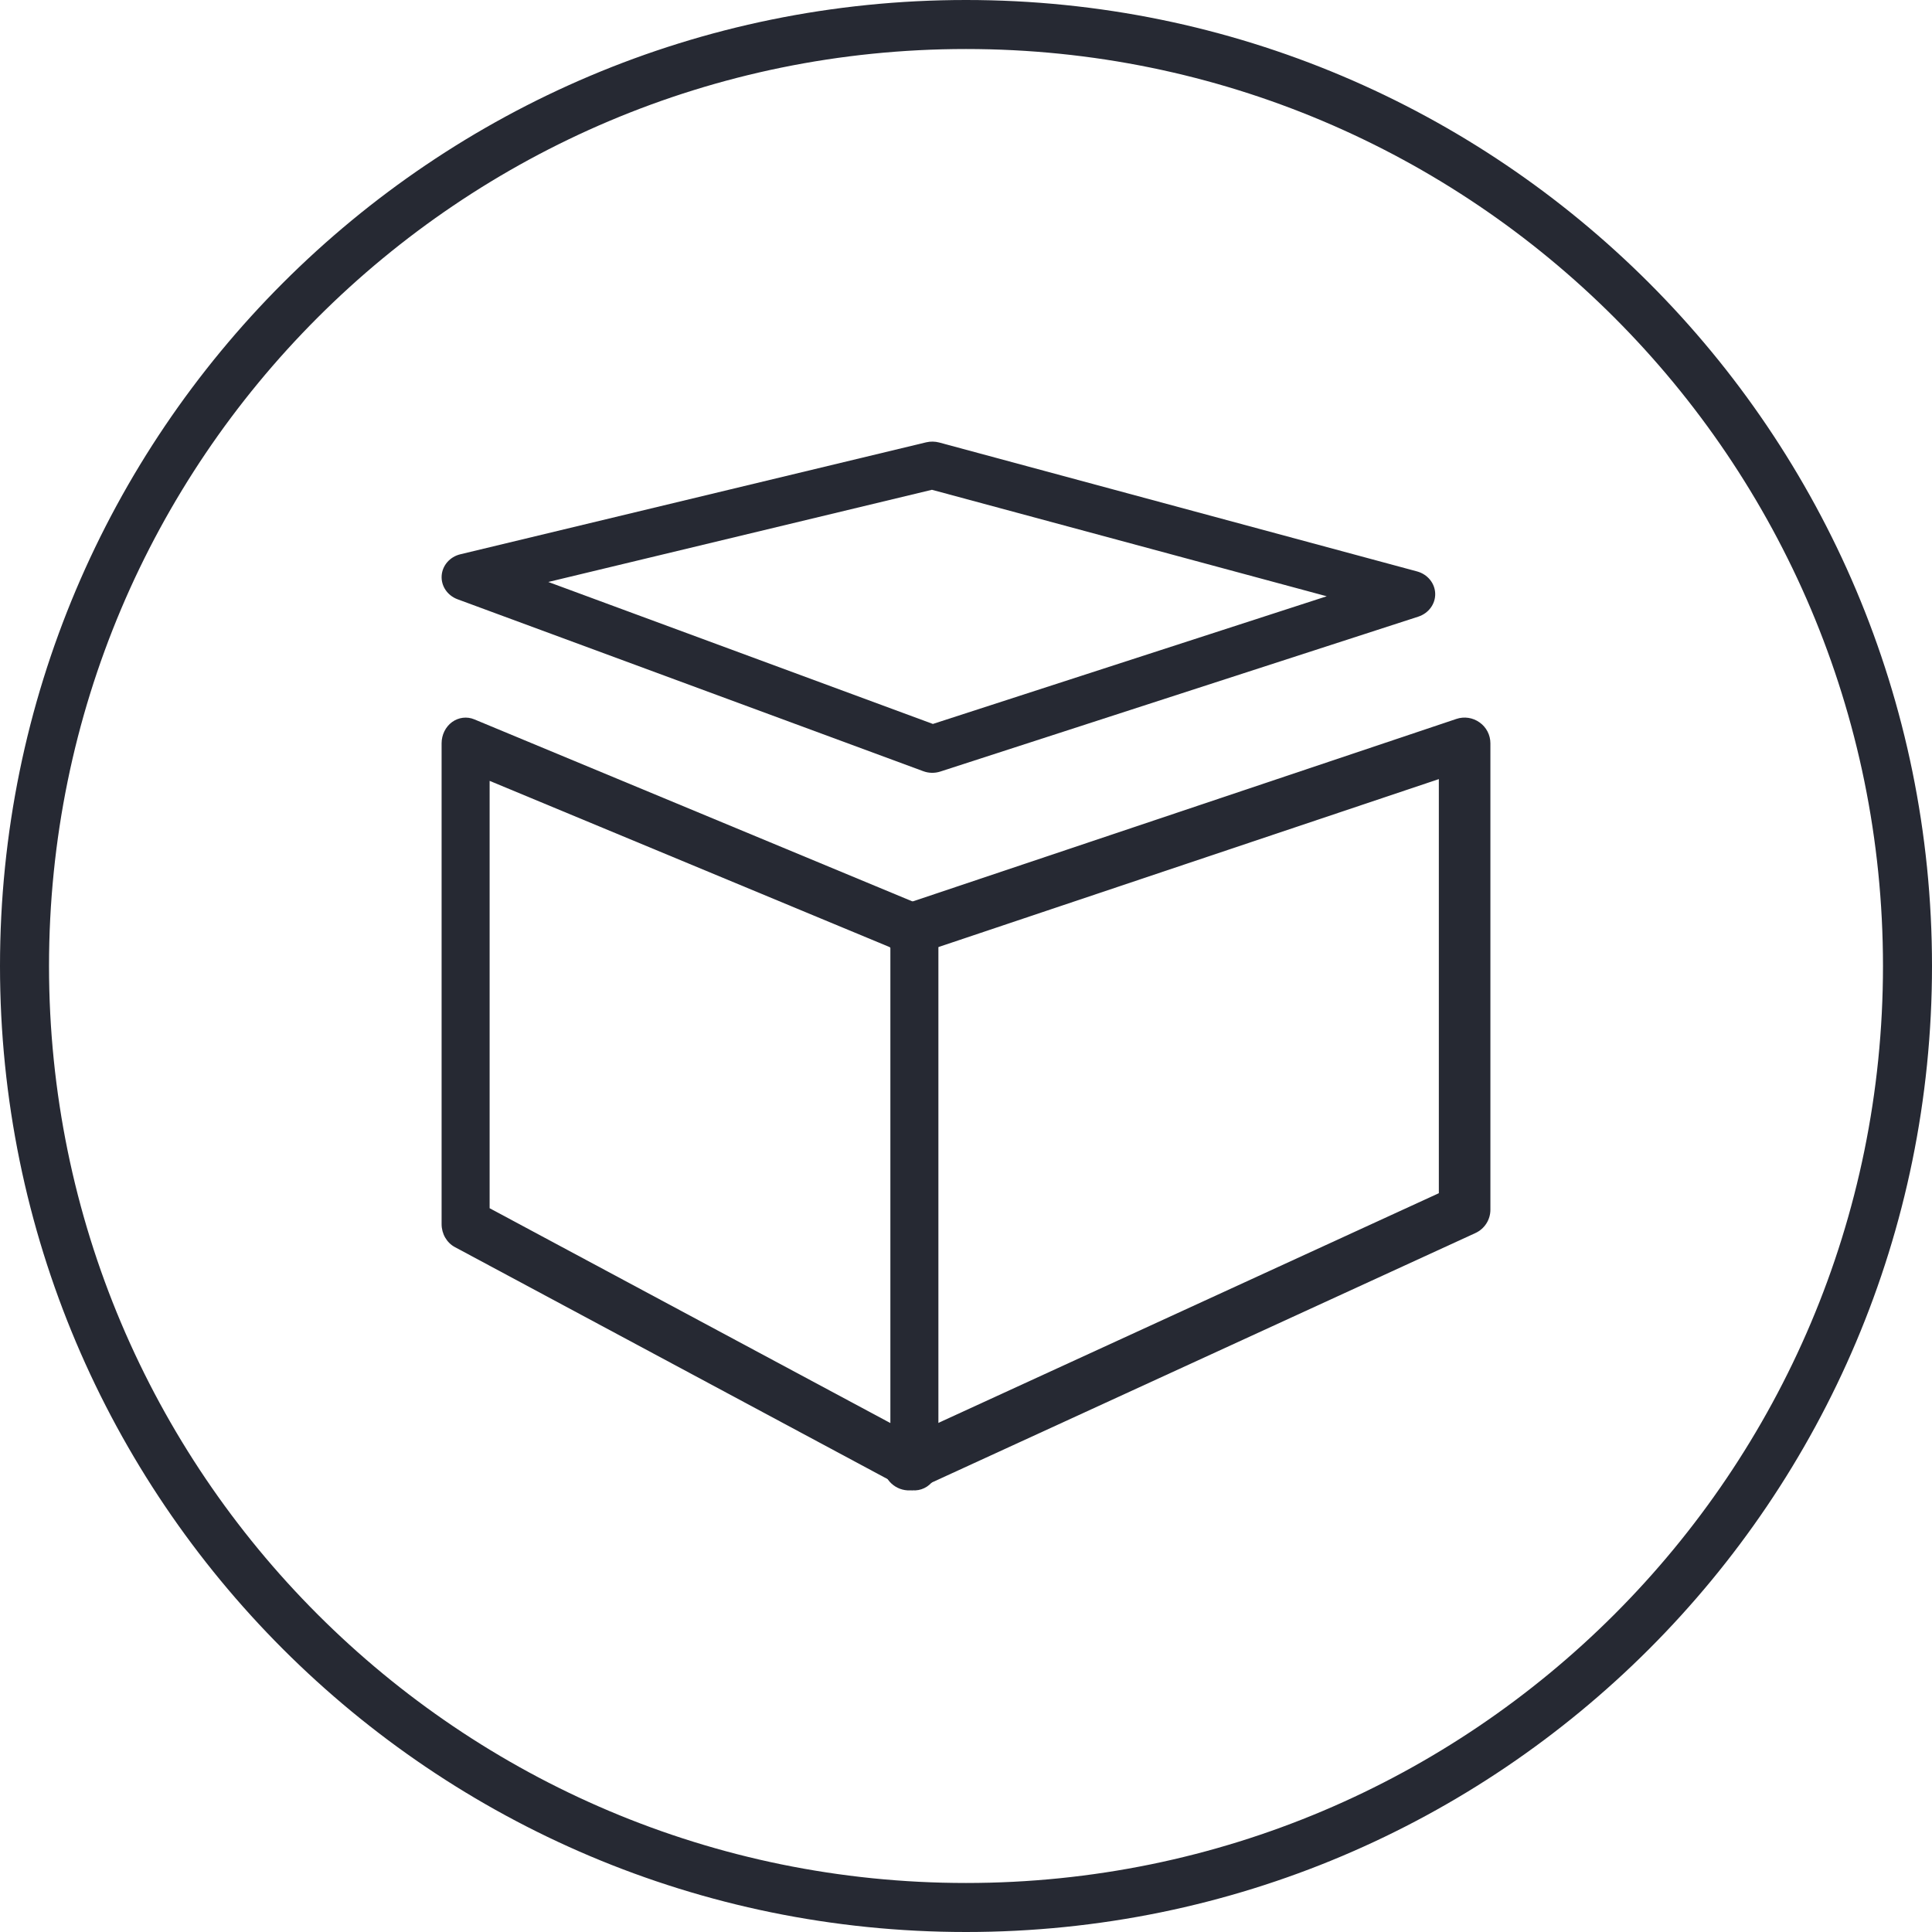
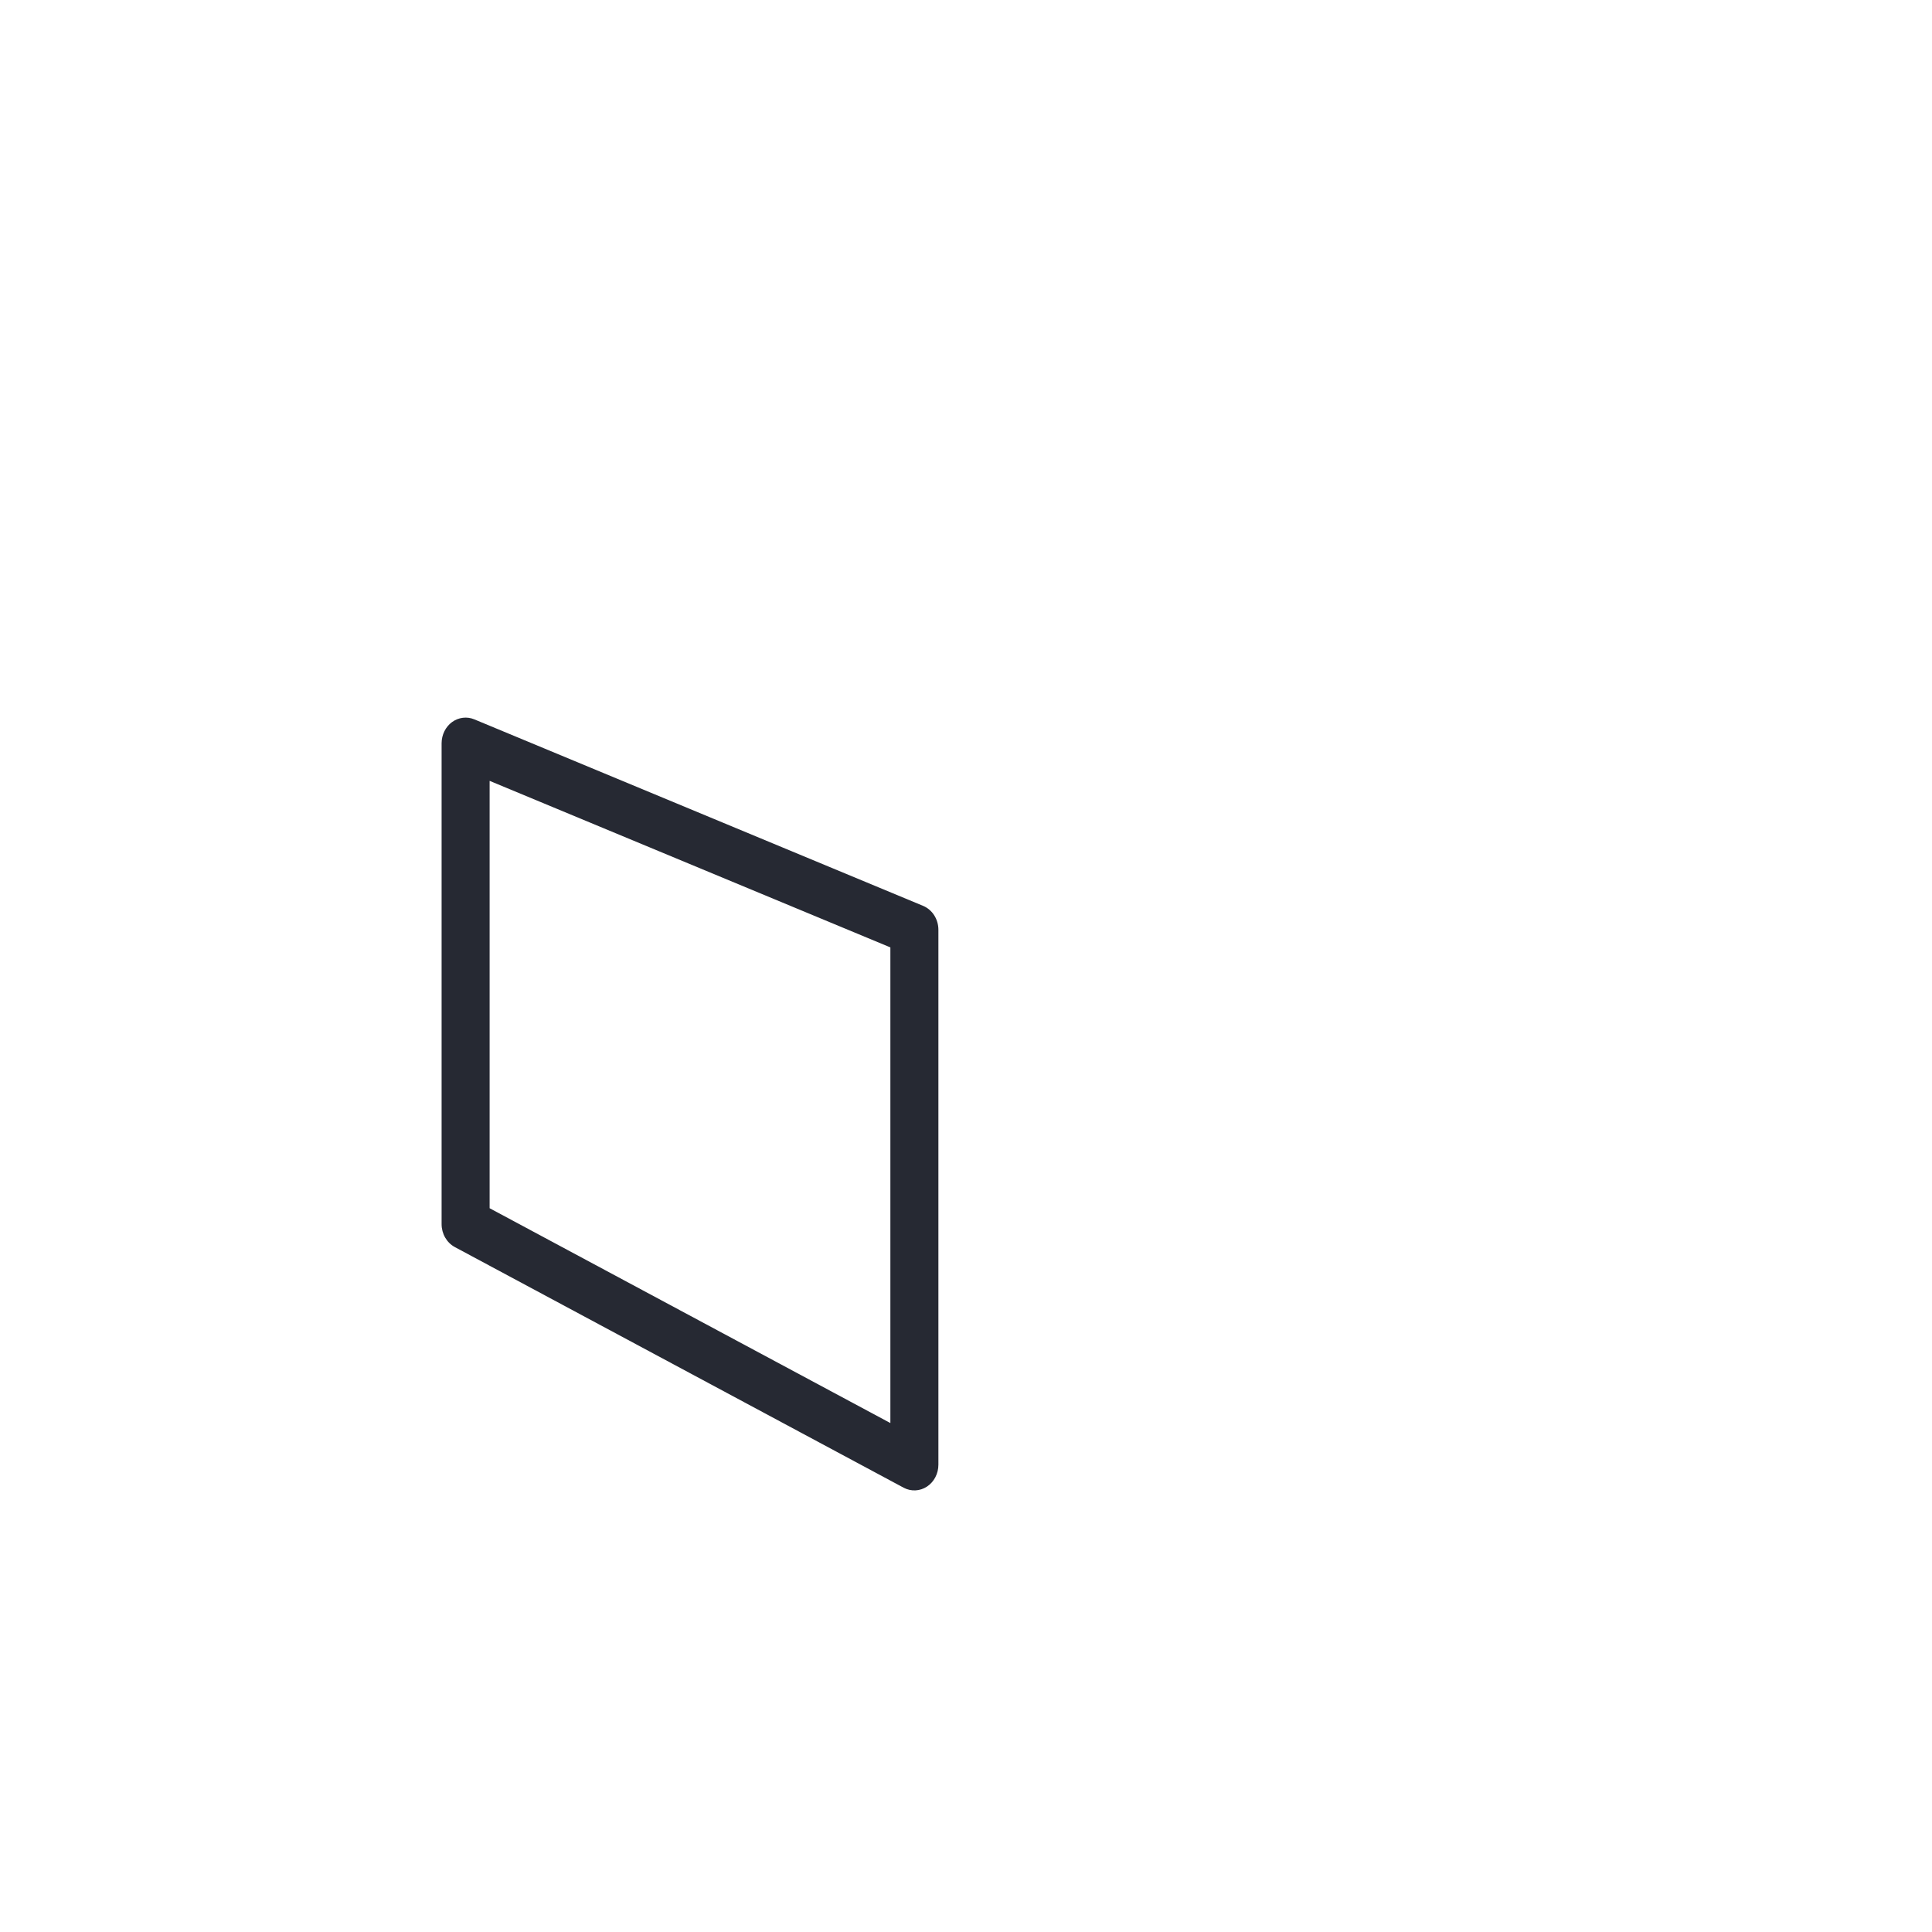
<svg xmlns="http://www.w3.org/2000/svg" width="35" height="35" viewBox="0 0 35 35" fill="none">
-   <path fill-rule="evenodd" clip-rule="evenodd" d="M17.5 0.888C8.326 0.888 0.888 8.326 0.888 17.5C0.888 26.674 8.326 34.112 17.5 34.112C26.674 34.112 34.112 26.674 34.112 17.5C34.112 8.326 26.674 0.888 17.5 0.888ZM0 17.5C0 7.835 7.835 0 17.5 0C27.165 0 35 7.835 35 17.5C35 27.165 27.165 35 17.5 35C7.835 35 0 27.165 0 17.5Z" fill="#262933" />
  <path fill-rule="evenodd" clip-rule="evenodd" d="M8.189 13.081C8.308 12.995 8.459 12.976 8.593 13.032L16.722 16.41C16.89 16.48 17 16.652 17 16.845V26.534C17 26.696 16.922 26.846 16.793 26.931C16.665 27.015 16.505 27.023 16.37 26.951L8.24 22.592C8.093 22.513 8 22.352 8 22.176V13.466C8 13.312 8.071 13.168 8.189 13.081ZM8.87 14.146V21.888L16.13 25.78V17.163L8.87 14.146Z" fill="#262933" />
-   <path fill-rule="evenodd" clip-rule="evenodd" d="M16.779 8.013C16.856 7.995 16.937 7.996 17.013 8.016L25.672 10.352C25.862 10.404 25.995 10.566 26 10.754C26.005 10.941 25.881 11.11 25.694 11.171L17.036 13.977C16.935 14.01 16.825 14.008 16.726 13.971L8.288 10.856C8.105 10.788 7.989 10.616 8.001 10.43C8.013 10.244 8.15 10.086 8.341 10.041L16.779 8.013ZM9.933 10.543L16.9 13.115L24.035 10.802L16.883 8.873L9.933 10.543Z" fill="#262933" />
-   <path fill-rule="evenodd" clip-rule="evenodd" d="M26.805 13.088C26.928 13.175 27 13.316 27 13.466V21.915C27 22.097 26.894 22.262 26.728 22.338L16.663 26.957C16.428 27.065 16.151 26.963 16.043 26.729C15.935 26.495 16.038 26.219 16.272 26.111L26.066 21.616V14.114L16.616 17.286C16.372 17.368 16.107 17.237 16.025 16.993C15.942 16.75 16.074 16.485 16.318 16.403L26.384 13.024C26.526 12.976 26.683 13 26.805 13.088Z" fill="#262933" />
</svg>